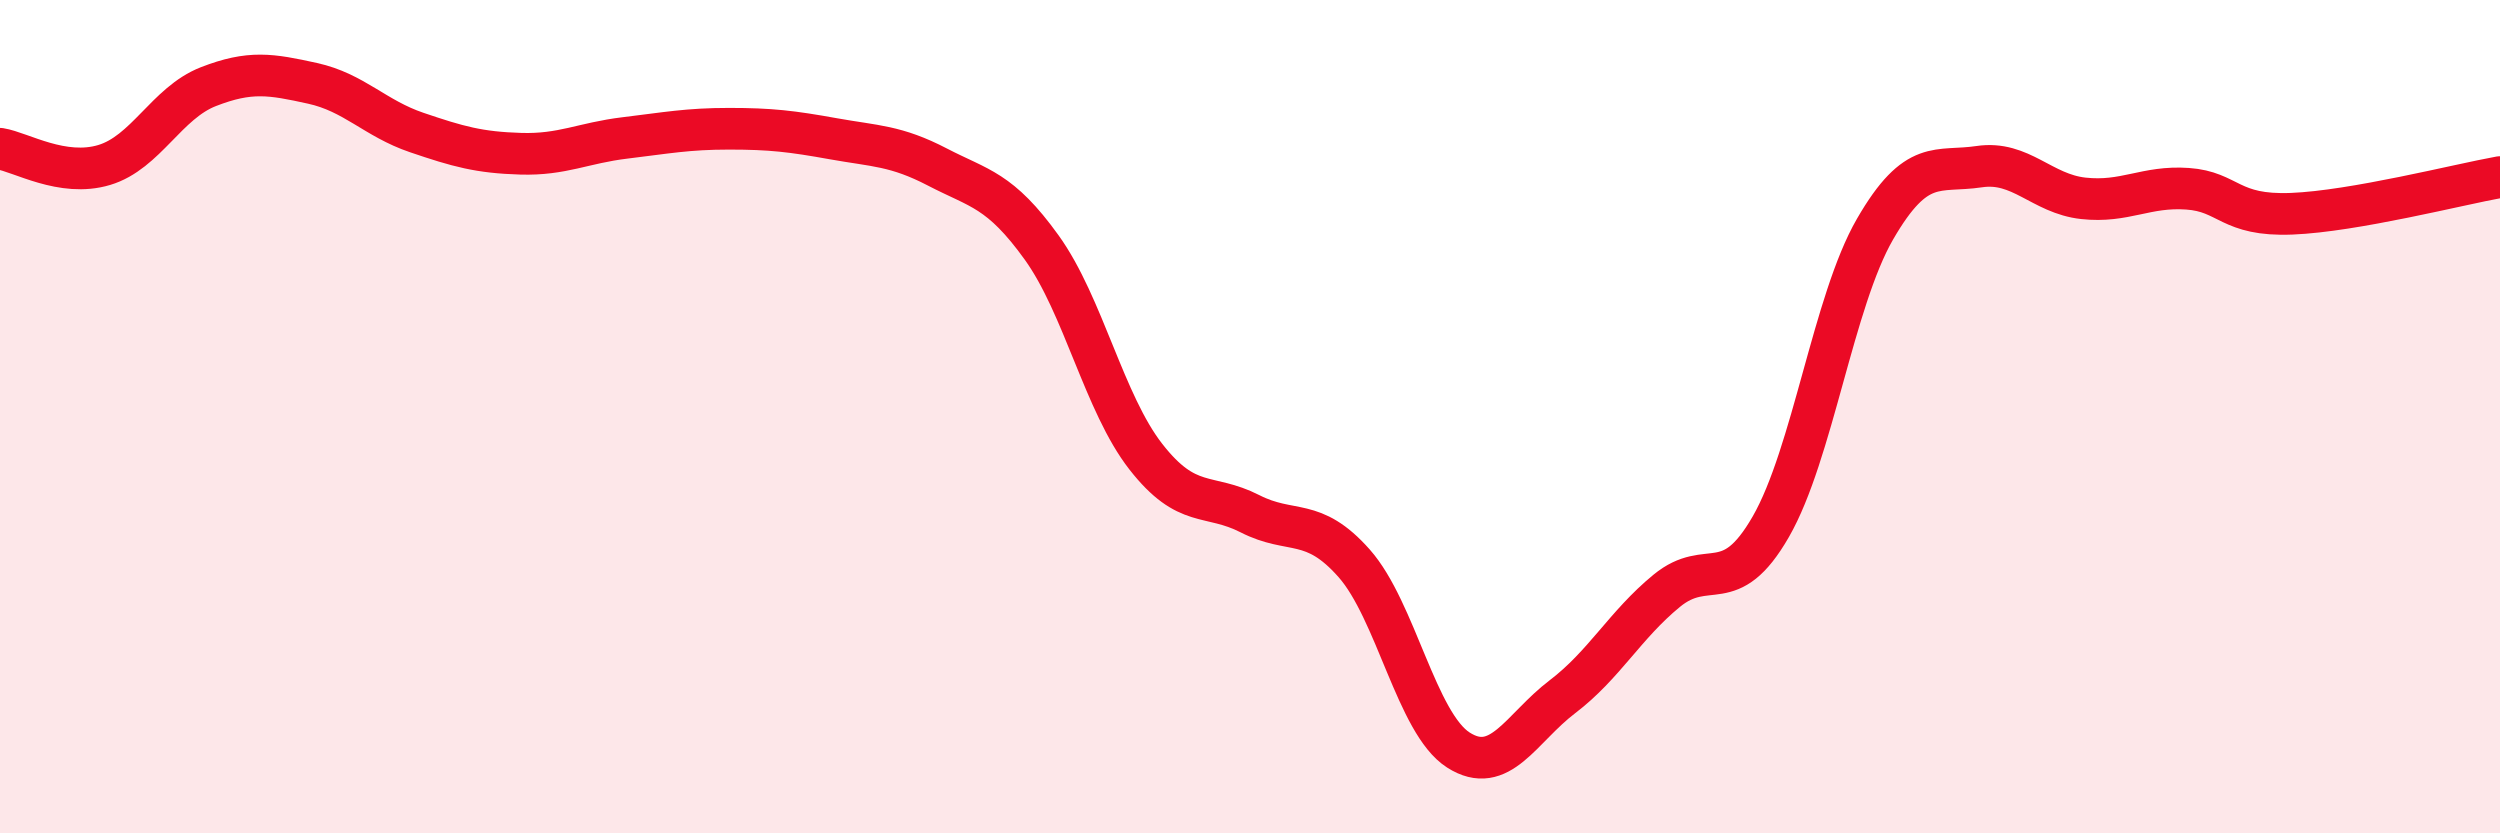
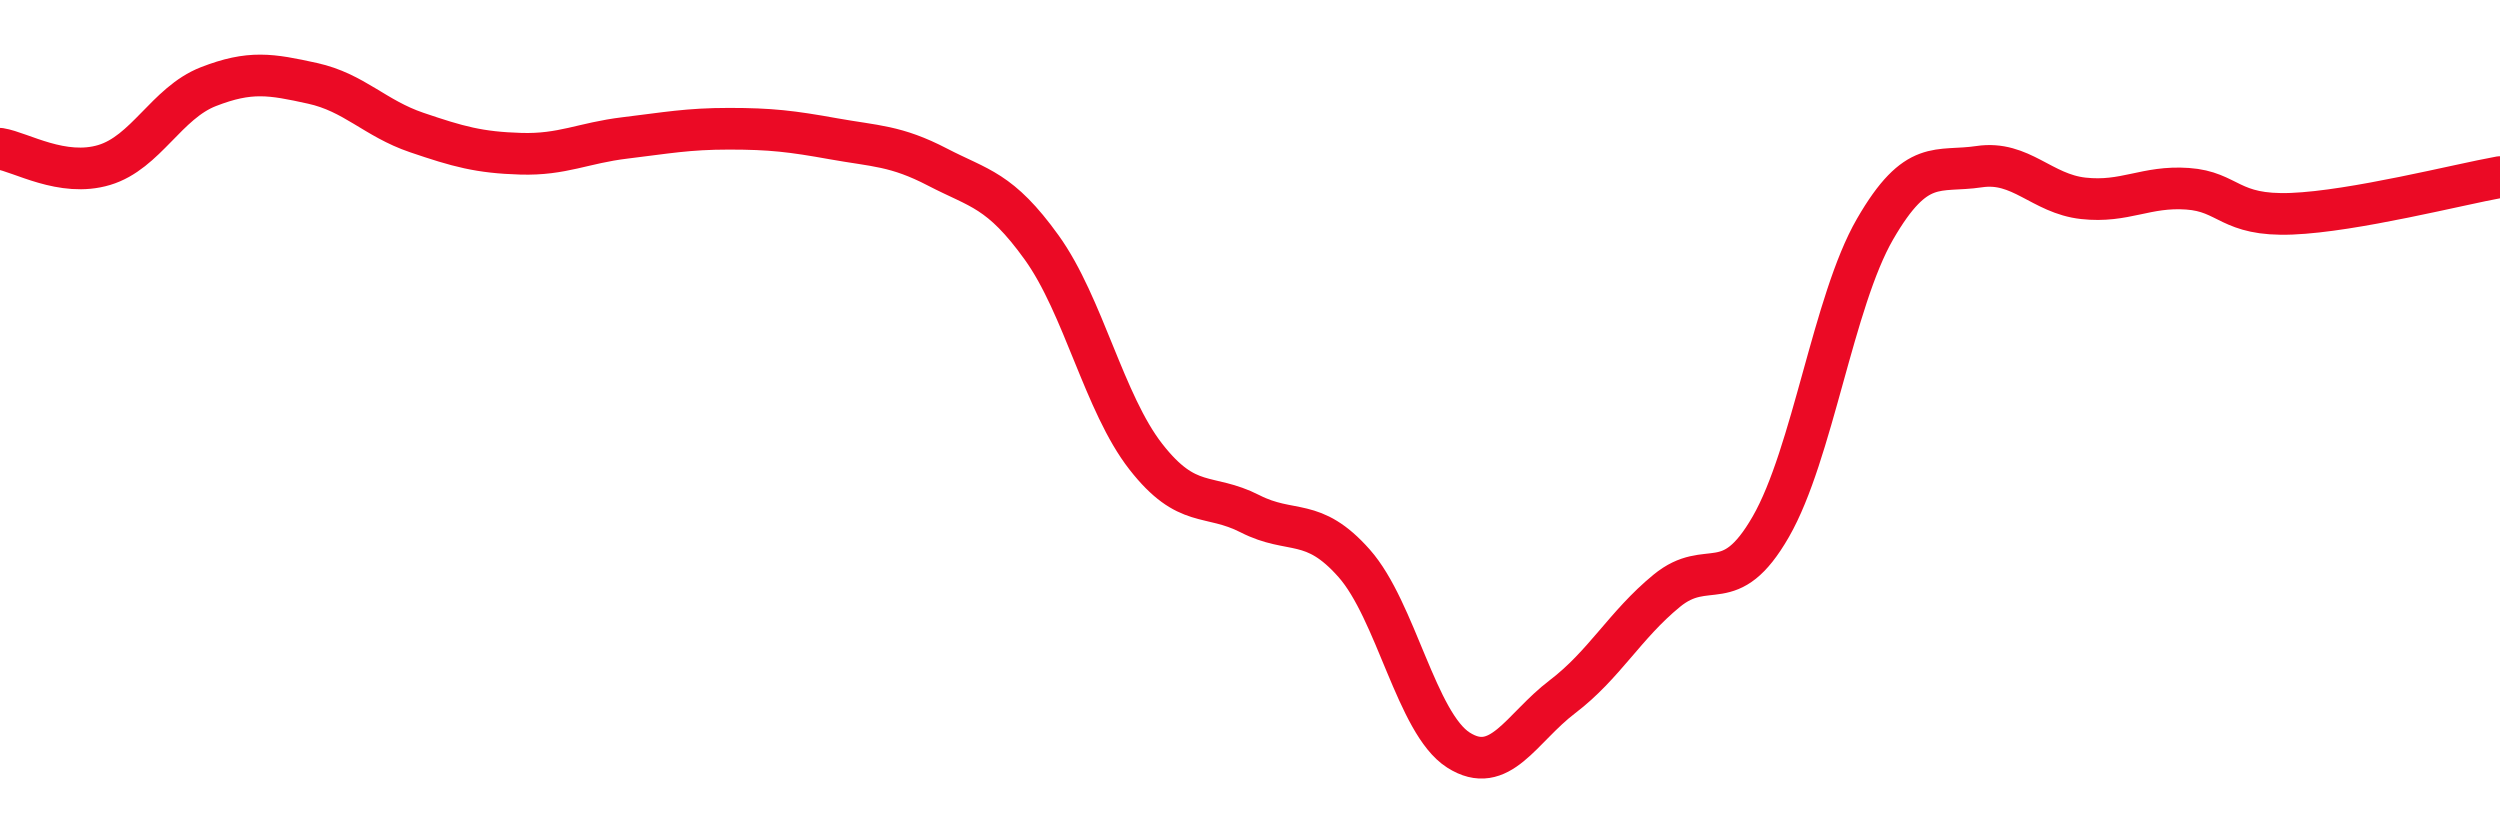
<svg xmlns="http://www.w3.org/2000/svg" width="60" height="20" viewBox="0 0 60 20">
-   <path d="M 0,3.57 C 0.5,3.65 1.5,4.26 2.5,3.96 C 3.5,3.66 4,2.47 5,2.08 C 6,1.69 6.5,1.78 7.5,2 C 8.5,2.22 9,2.84 10,3.18 C 11,3.52 11.5,3.66 12.5,3.69 C 13.5,3.72 14,3.43 15,3.31 C 16,3.19 16.5,3.09 17.5,3.09 C 18.5,3.09 19,3.15 20,3.33 C 21,3.51 21.5,3.49 22.5,4.01 C 23.5,4.53 24,4.55 25,5.94 C 26,7.33 26.5,9.68 27.5,10.96 C 28.5,12.24 29,11.82 30,12.33 C 31,12.84 31.5,12.39 32.5,13.52 C 33.5,14.65 34,17.36 35,18 C 36,18.64 36.5,17.48 37.5,16.72 C 38.5,15.96 39,15 40,14.18 C 41,13.36 41.5,14.38 42.5,12.64 C 43.5,10.9 44,7.23 45,5.5 C 46,3.77 46.5,4.15 47.5,4 C 48.5,3.85 49,4.65 50,4.76 C 51,4.87 51.5,4.46 52.5,4.53 C 53.5,4.6 53.5,5.19 55,5.13 C 56.5,5.07 59,4.43 60,4.25L60 20L0 20Z" fill="#EB0A25" opacity="0.1" stroke-linecap="round" stroke-linejoin="round" />
  <path d="M 0,3.57 C 0.5,3.65 1.5,4.26 2.5,3.96 C 3.5,3.66 4,2.47 5,2.08 C 6,1.69 6.5,1.78 7.5,2 C 8.5,2.22 9,2.84 10,3.18 C 11,3.52 11.5,3.66 12.5,3.69 C 13.5,3.72 14,3.43 15,3.31 C 16,3.19 16.5,3.09 17.5,3.09 C 18.5,3.09 19,3.15 20,3.33 C 21,3.51 21.5,3.49 22.5,4.01 C 23.5,4.53 24,4.55 25,5.94 C 26,7.33 26.5,9.68 27.5,10.96 C 28.5,12.24 29,11.82 30,12.33 C 31,12.84 31.5,12.39 32.5,13.52 C 33.5,14.65 34,17.36 35,18 C 36,18.64 36.5,17.48 37.5,16.72 C 38.5,15.96 39,15 40,14.18 C 41,13.36 41.5,14.38 42.5,12.64 C 43.5,10.9 44,7.23 45,5.5 C 46,3.77 46.5,4.15 47.5,4 C 48.5,3.85 49,4.65 50,4.76 C 51,4.87 51.5,4.46 52.5,4.53 C 53.5,4.6 53.5,5.19 55,5.13 C 56.5,5.07 59,4.43 60,4.25" stroke="#EB0A25" stroke-width="1" fill="none" stroke-linecap="round" stroke-linejoin="round" />
</svg>